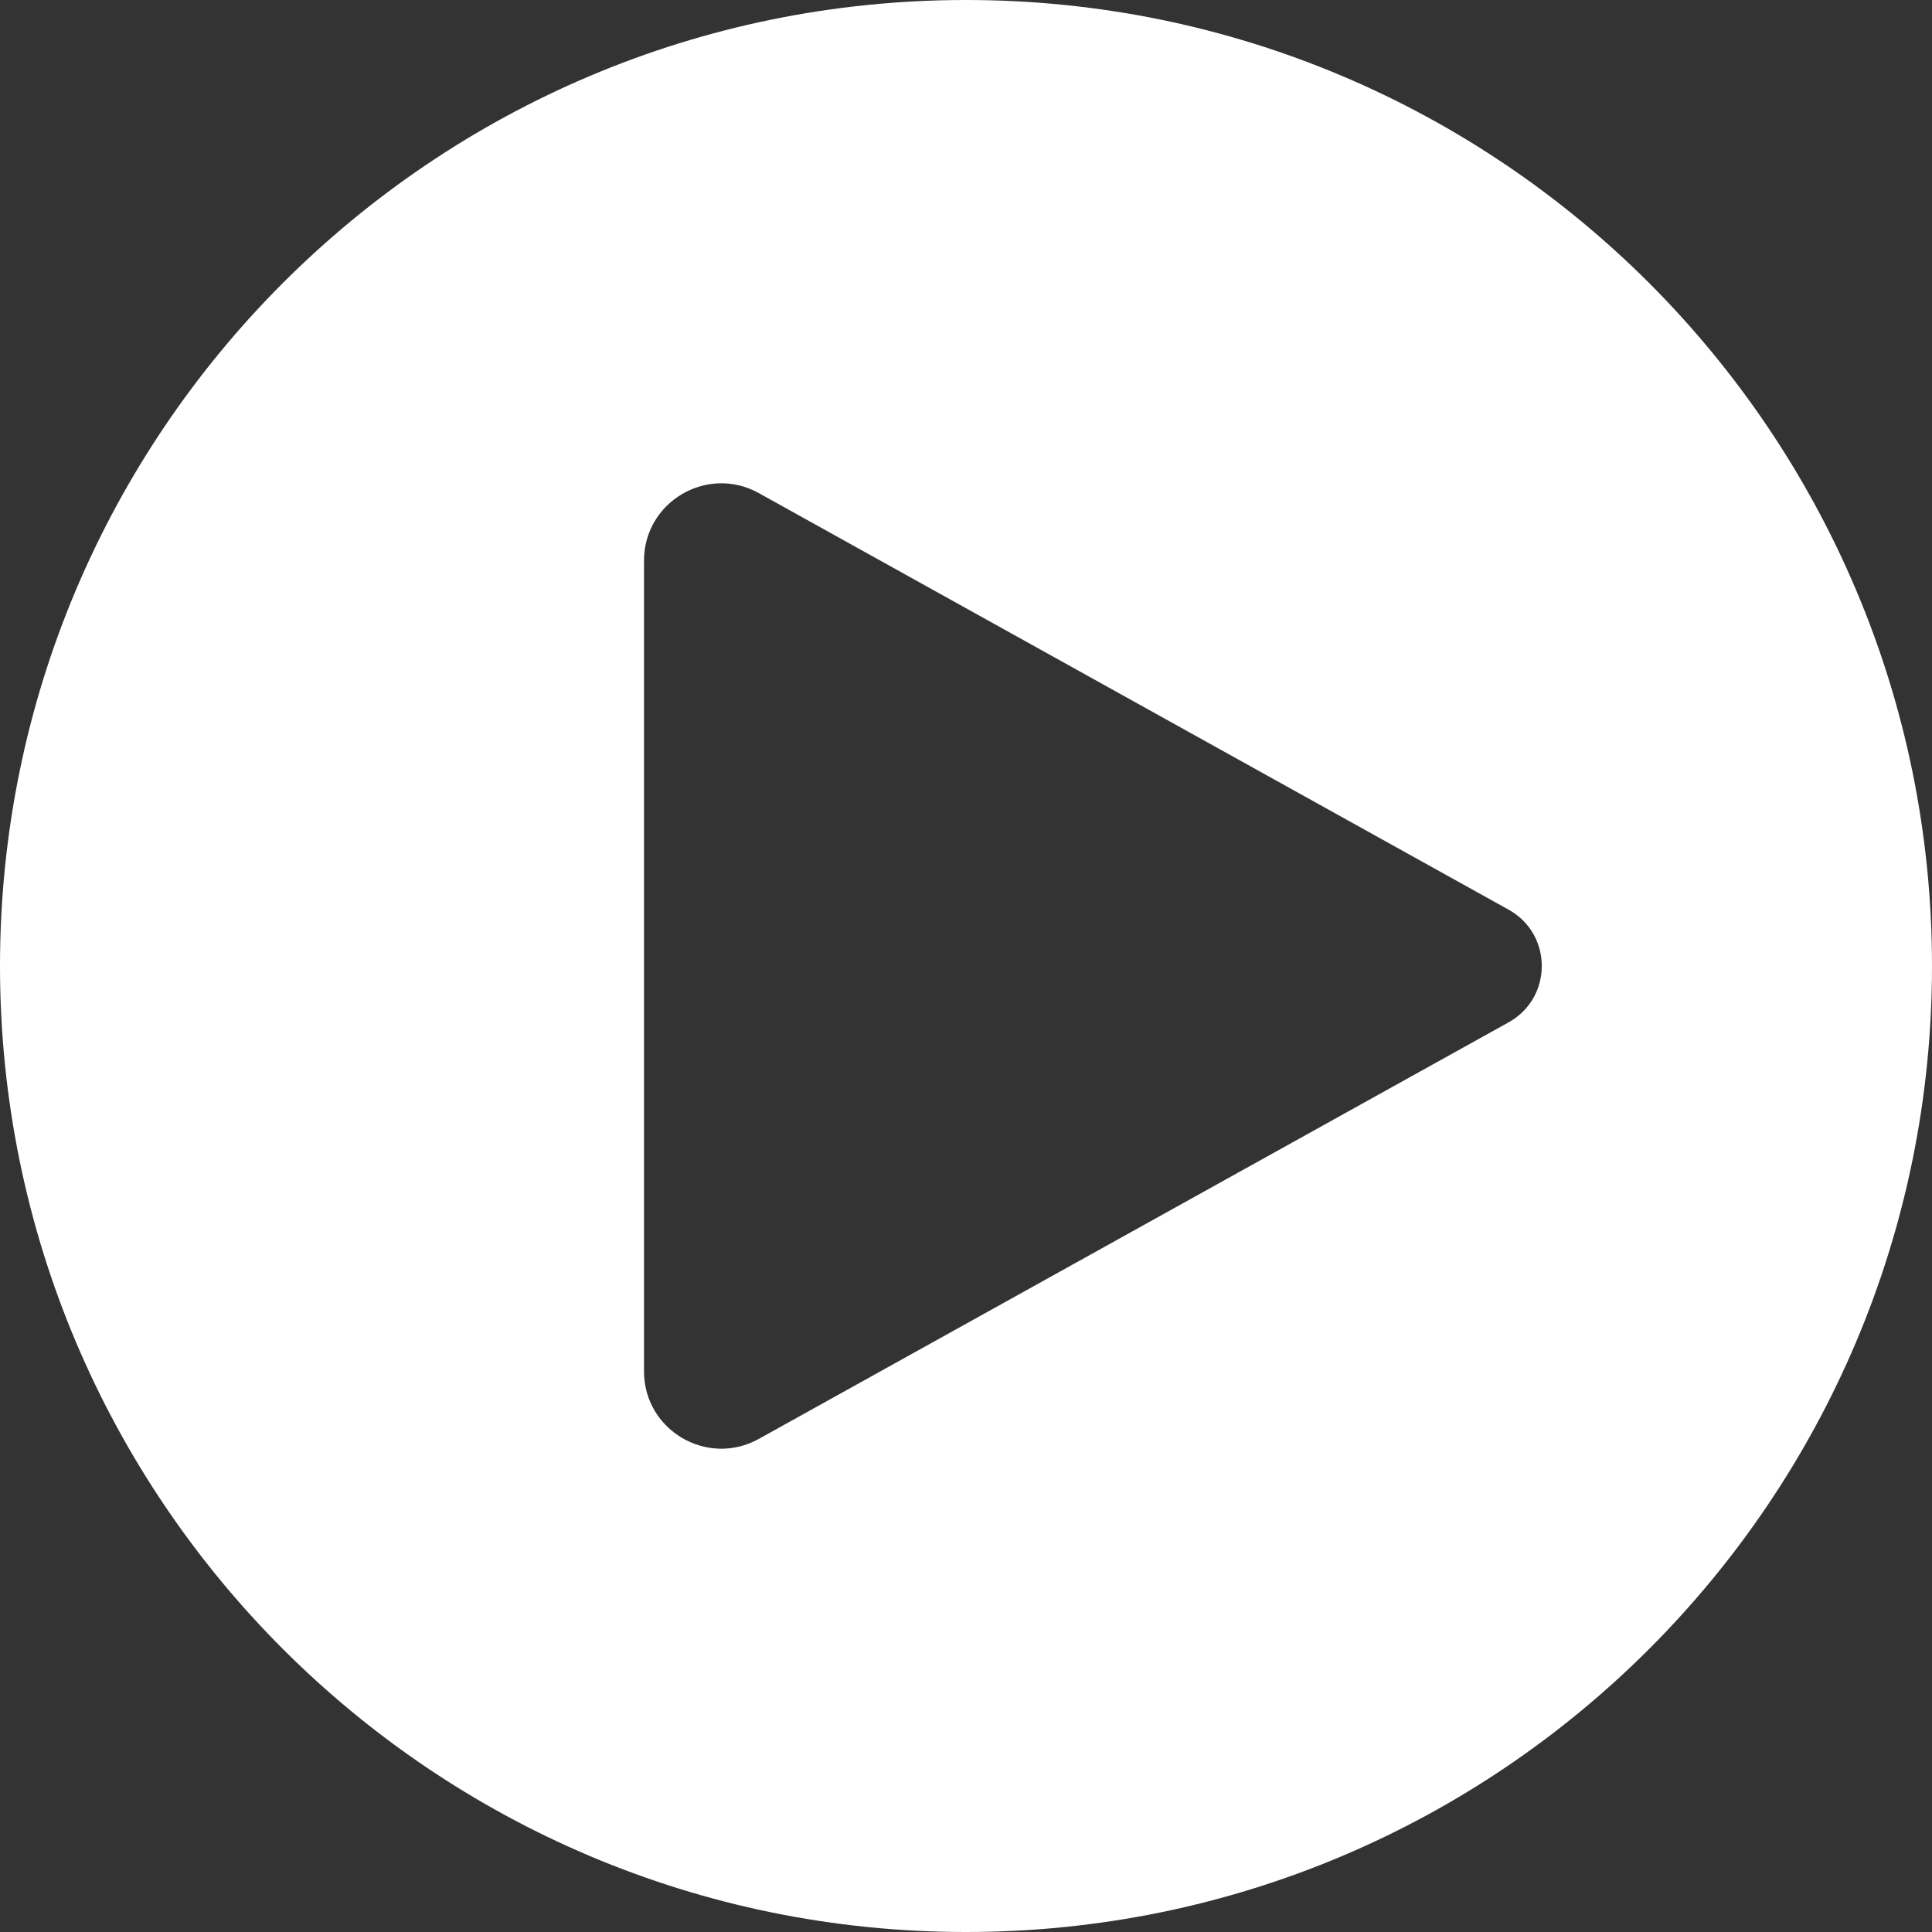
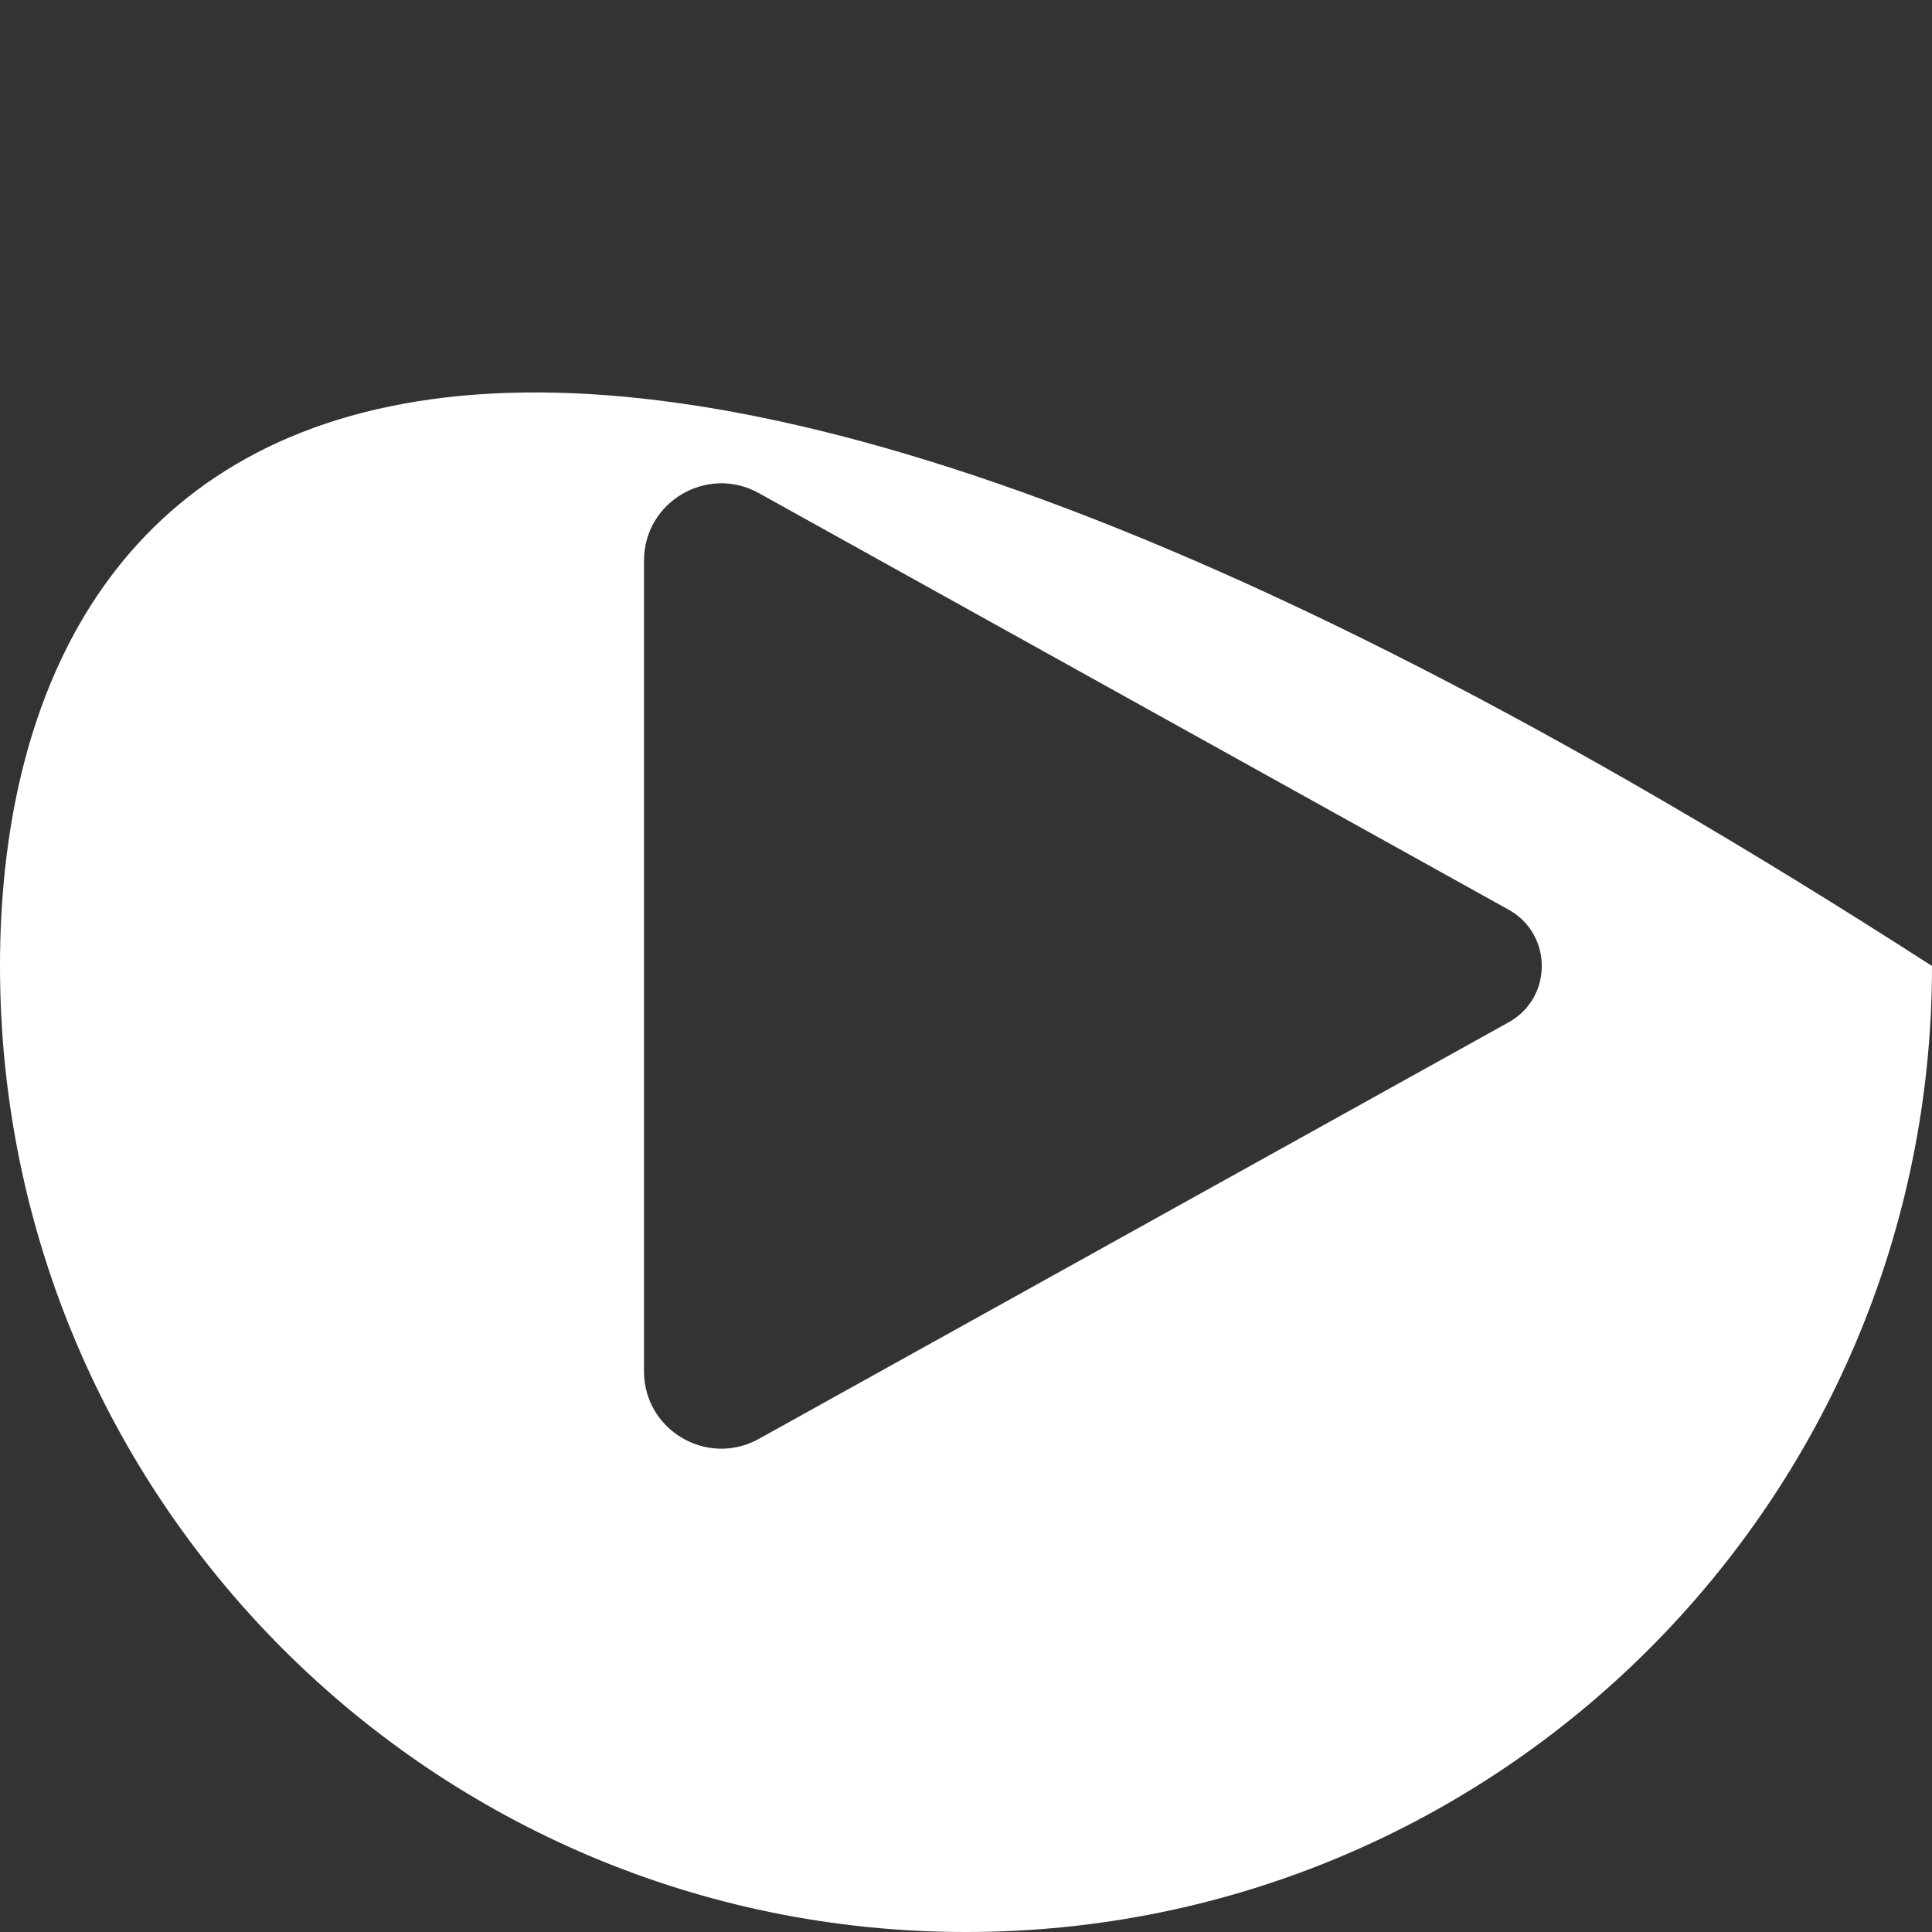
<svg xmlns="http://www.w3.org/2000/svg" width="30" height="30" viewBox="0 0 30 30" fill="none">
  <rect x="0" y="0" width="30" height="30" fill="#333333" stroke="none" />
-   <path fill-rule="evenodd" clip-rule="evenodd" d="M15 30C23.284 30 30 23.284 30 15C30 6.716 23.284 0 15 0C6.716 0 0 6.716 0 15C0 23.284 6.716 30 15 30ZM11.783 7.657L23.427 14.126C24.112 14.507 24.112 15.493 23.427 15.874L11.783 22.343C10.983 22.787 10 22.209 10 21.294V8.706C10 7.791 10.983 7.213 11.783 7.657Z" fill="white" />
+   <path fill-rule="evenodd" clip-rule="evenodd" d="M15 30C23.284 30 30 23.284 30 15C6.716 0 0 6.716 0 15C0 23.284 6.716 30 15 30ZM11.783 7.657L23.427 14.126C24.112 14.507 24.112 15.493 23.427 15.874L11.783 22.343C10.983 22.787 10 22.209 10 21.294V8.706C10 7.791 10.983 7.213 11.783 7.657Z" fill="white" />
</svg>